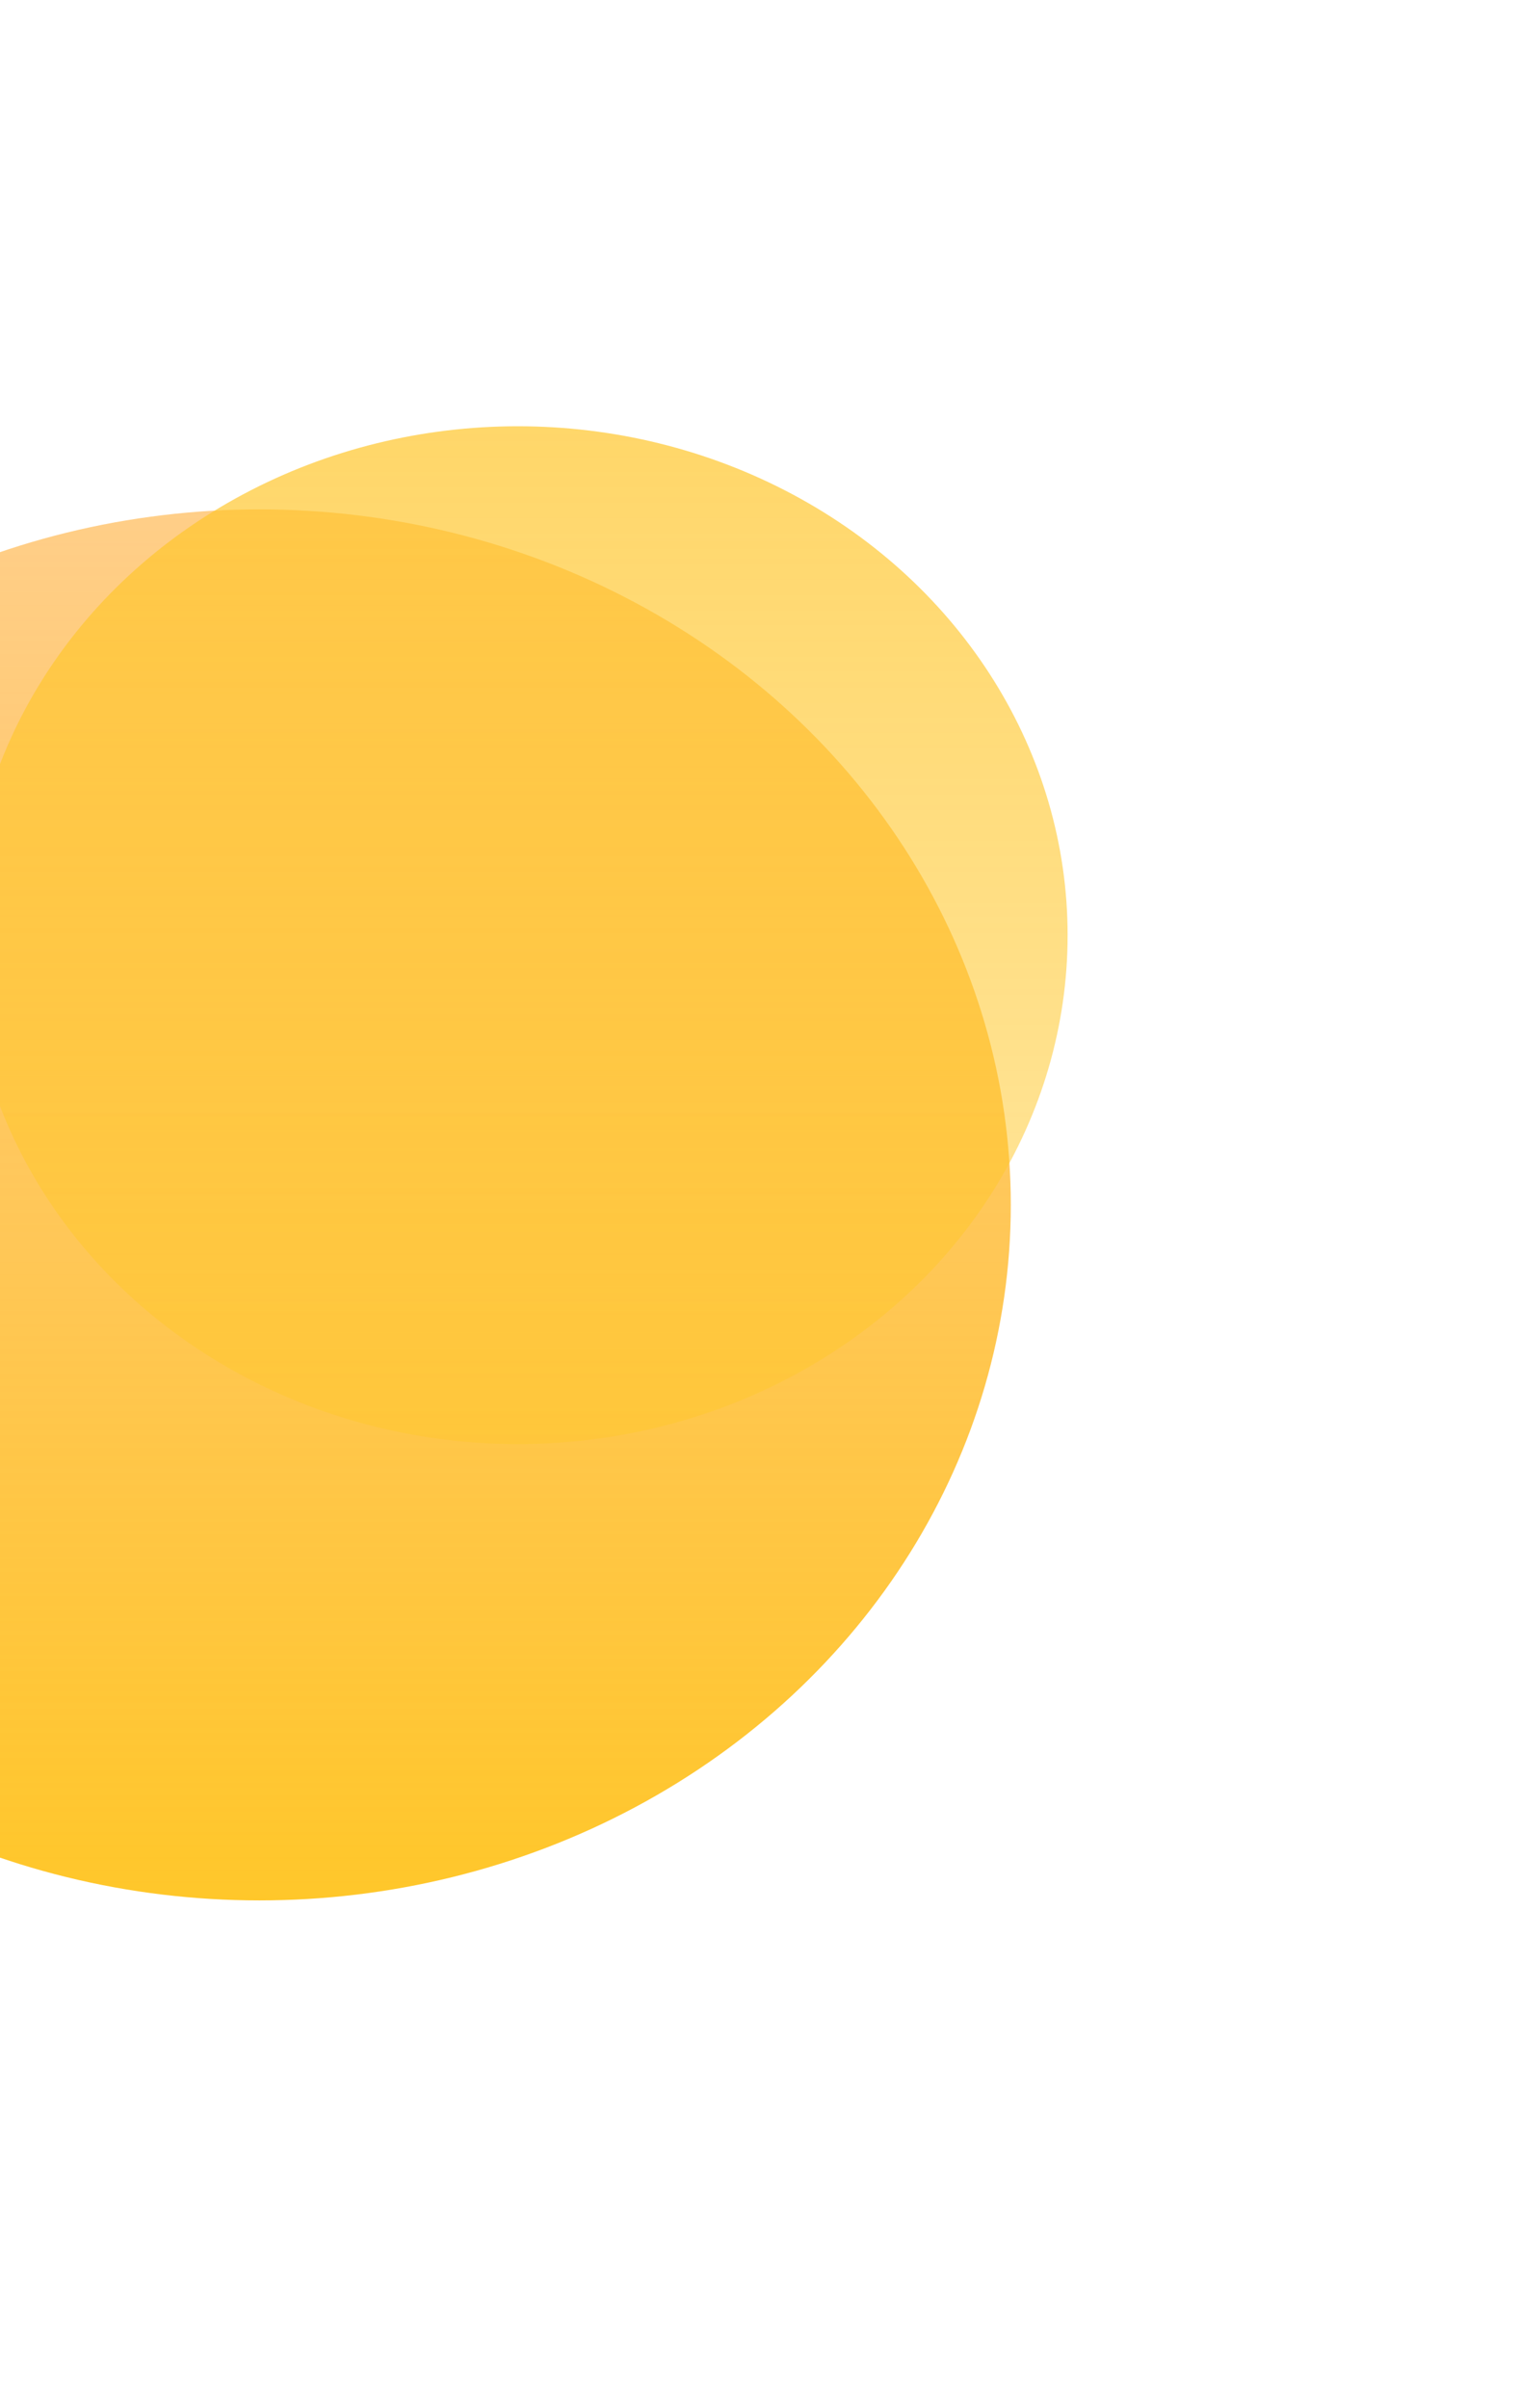
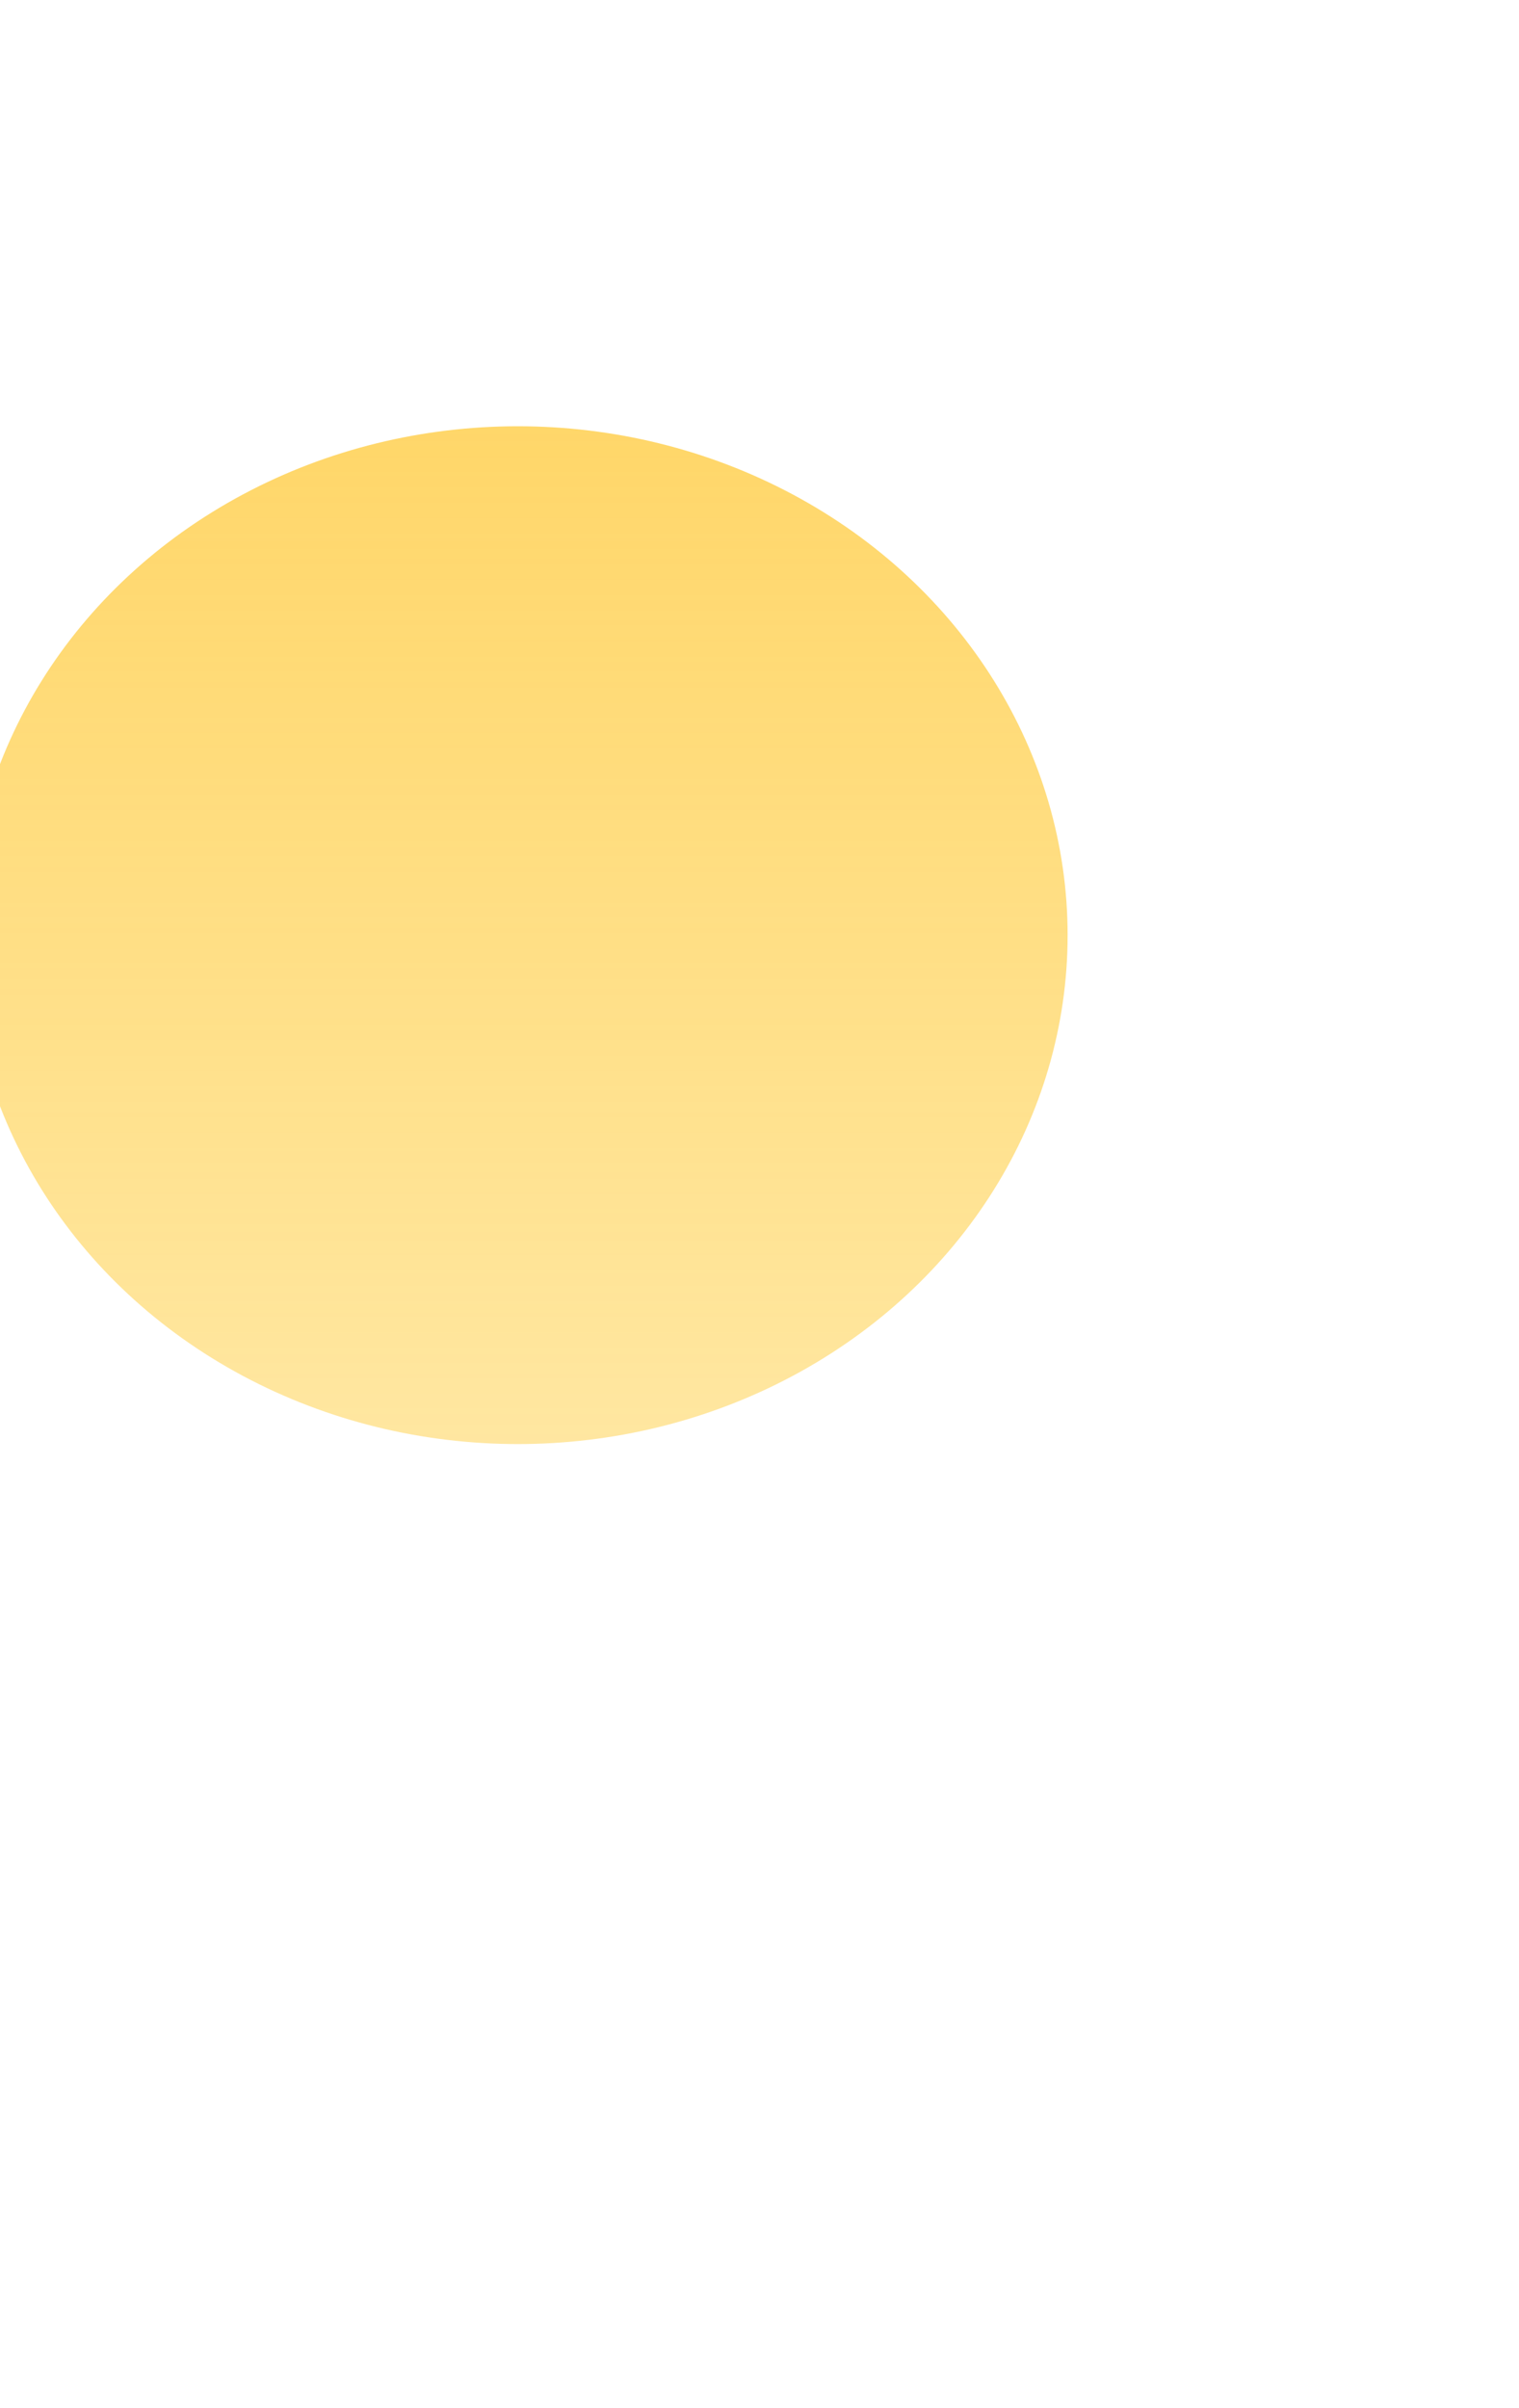
<svg xmlns="http://www.w3.org/2000/svg" width="599" height="949" viewBox="0 0 599 949" fill="none">
  <g filter="url(#filter0_f_2030_1120)">
-     <ellipse cx="102.298" cy="474.88" rx="296.298" ry="274.12" fill="url(#paint0_linear_2030_1120)" />
-   </g>
+     </g>
  <g filter="url(#filter1_f_2030_1120)">
    <ellipse cx="204.196" cy="368.575" rx="216.804" ry="200.575" fill="url(#paint1_linear_2030_1120)" />
  </g>
  <defs>
    <filter id="filter0_f_2030_1120" x="-394" y="0.761" width="992.597" height="948.239" filterUnits="userSpaceOnUse" color-interpolation-filters="sRGB">
      <feFlood flood-opacity="0" result="BackgroundImageFix" />
      <feBlend mode="normal" in="SourceGraphic" in2="BackgroundImageFix" result="shape" />
      <feGaussianBlur stdDeviation="100" result="effect1_foregroundBlur_2030_1120" />
    </filter>
    <filter id="filter1_f_2030_1120" x="-112.608" y="68" width="633.608" height="601.151" filterUnits="userSpaceOnUse" color-interpolation-filters="sRGB">
      <feFlood flood-opacity="0" result="BackgroundImageFix" />
      <feBlend mode="normal" in="SourceGraphic" in2="BackgroundImageFix" result="shape" />
      <feGaussianBlur stdDeviation="50" result="effect1_foregroundBlur_2030_1120" />
    </filter>
    <linearGradient id="paint0_linear_2030_1120" x1="102.298" y1="200.761" x2="102.298" y2="749" gradientUnits="userSpaceOnUse">
      <stop stop-color="#FFA82B" stop-opacity="0.56" />
      <stop offset="1" stop-color="#FFC72A" />
    </linearGradient>
    <linearGradient id="paint1_linear_2030_1120" x1="204.196" y1="168" x2="204.196" y2="569.151" gradientUnits="userSpaceOnUse">
      <stop stop-color="#FFC529" stop-opacity="0.7" />
      <stop offset="1" stop-color="#FFC829" stop-opacity="0.44" />
    </linearGradient>
  </defs>
</svg>